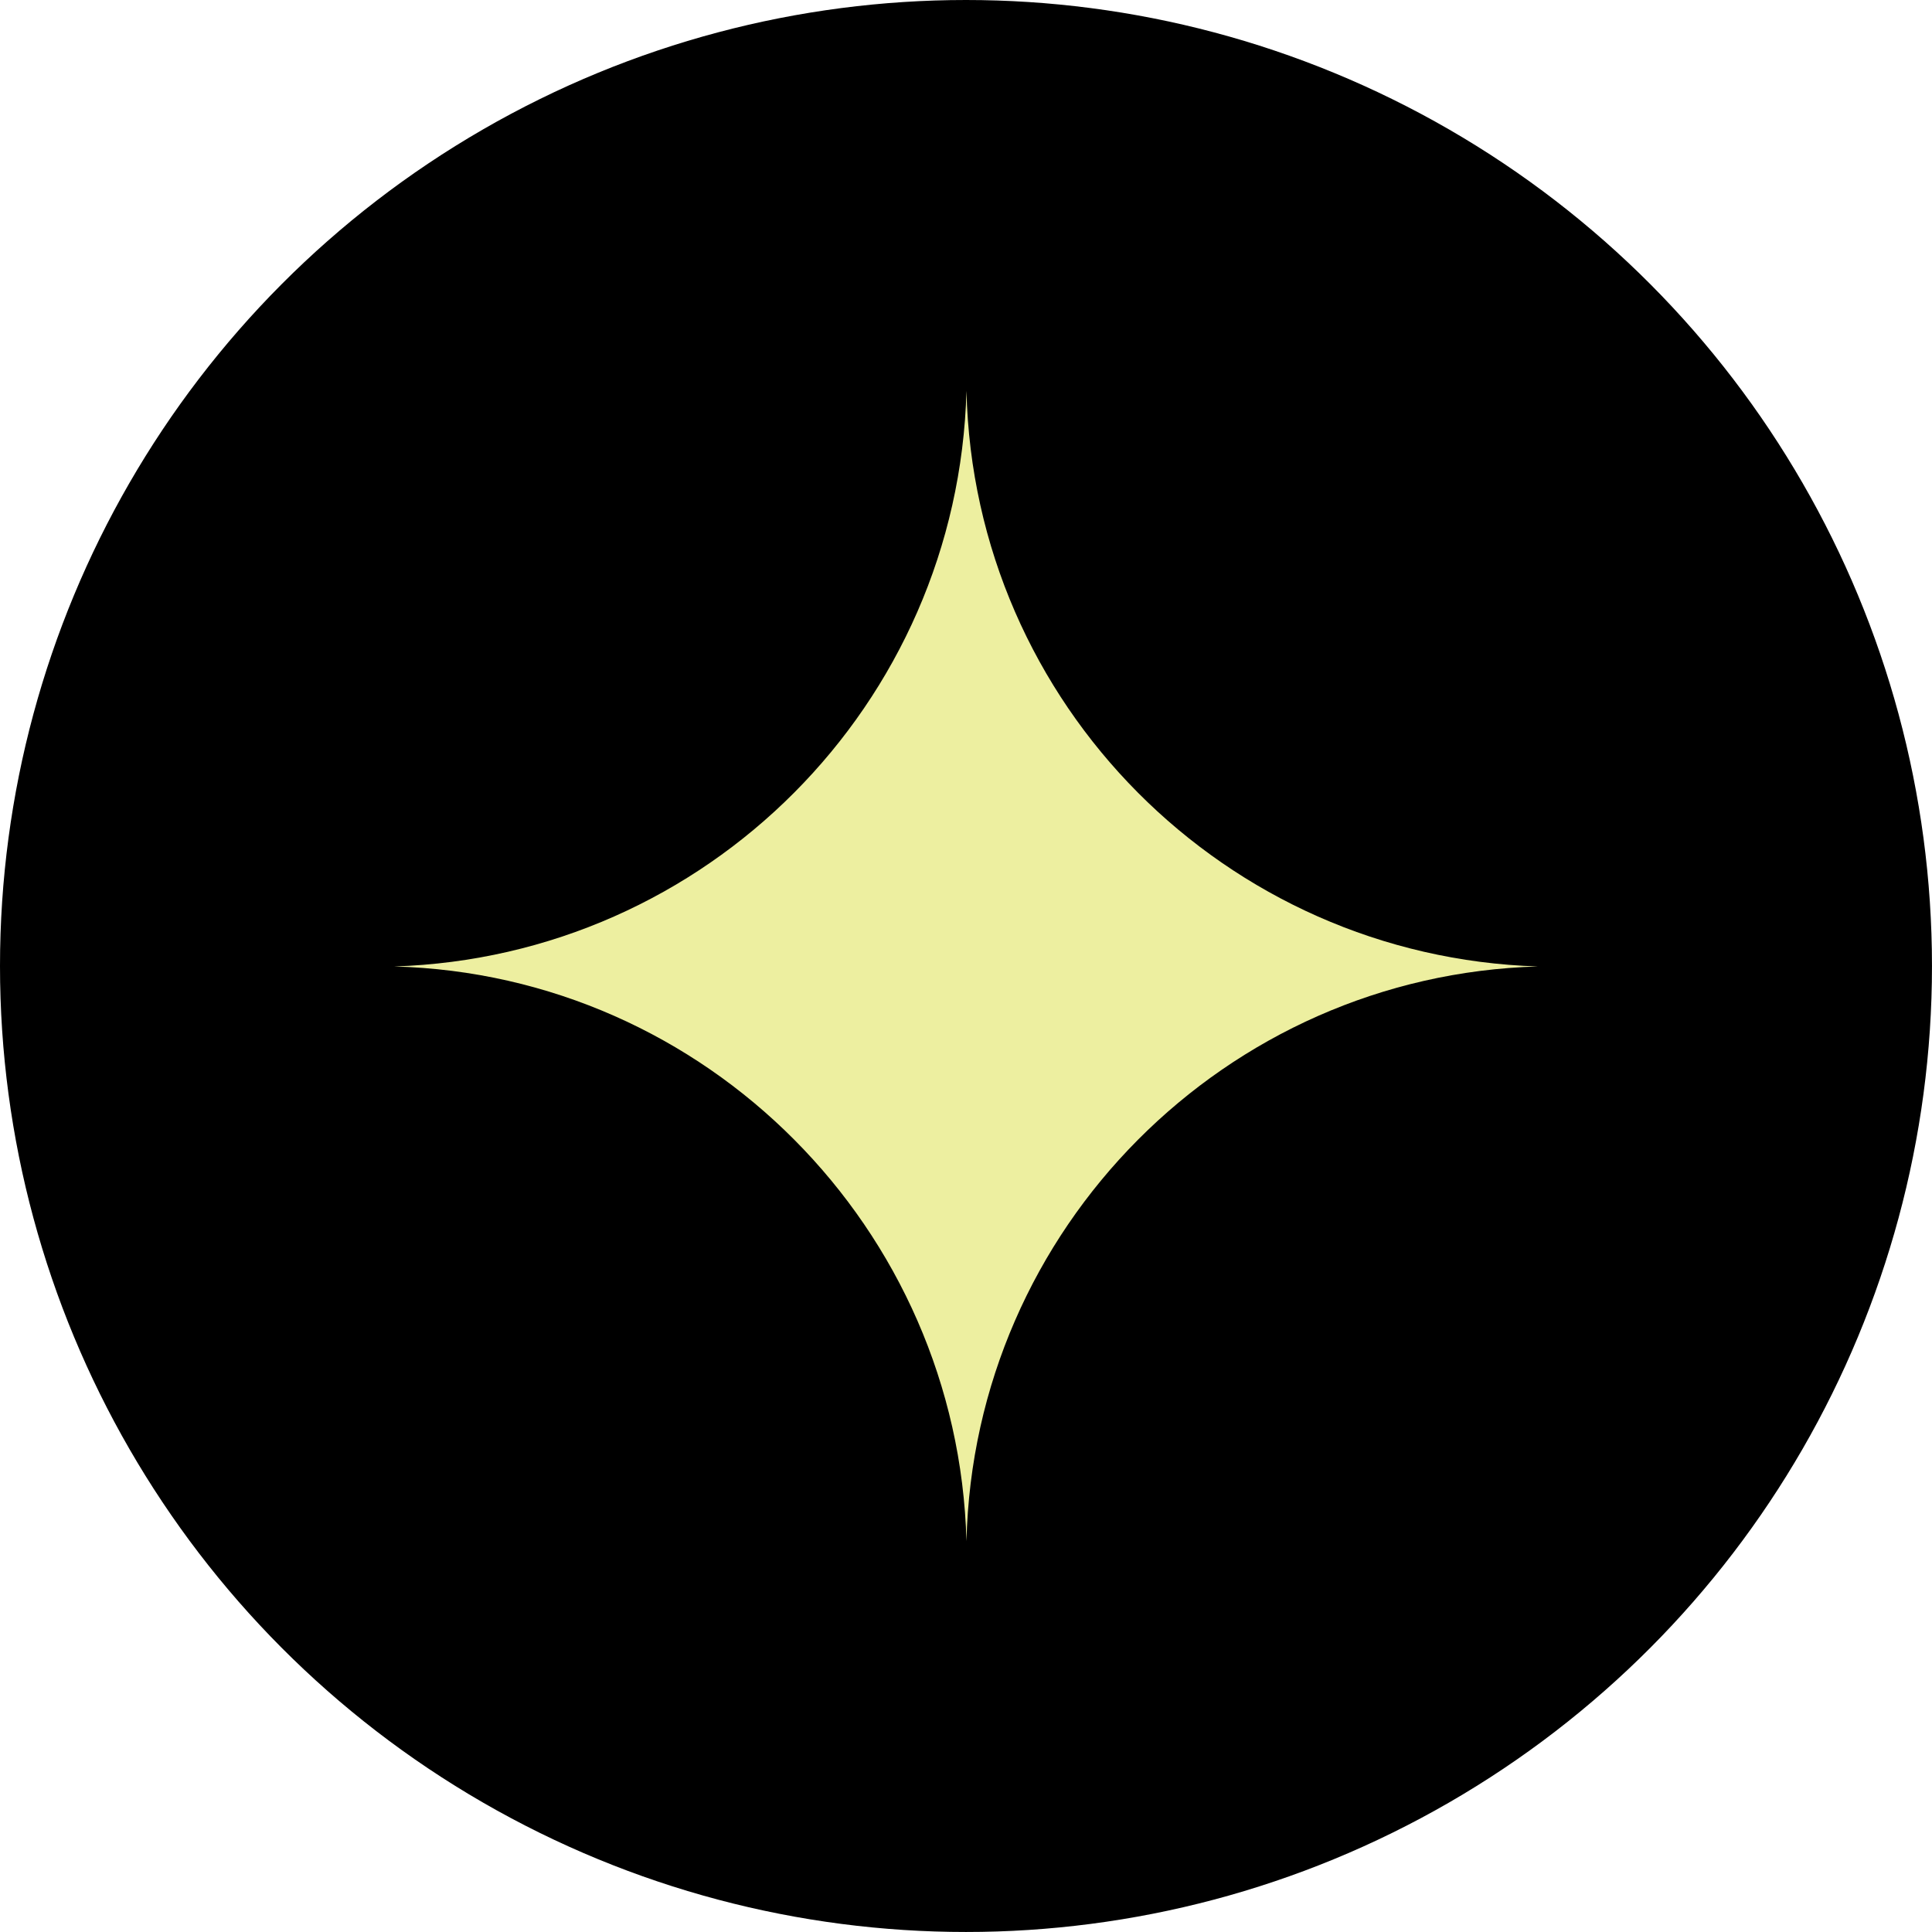
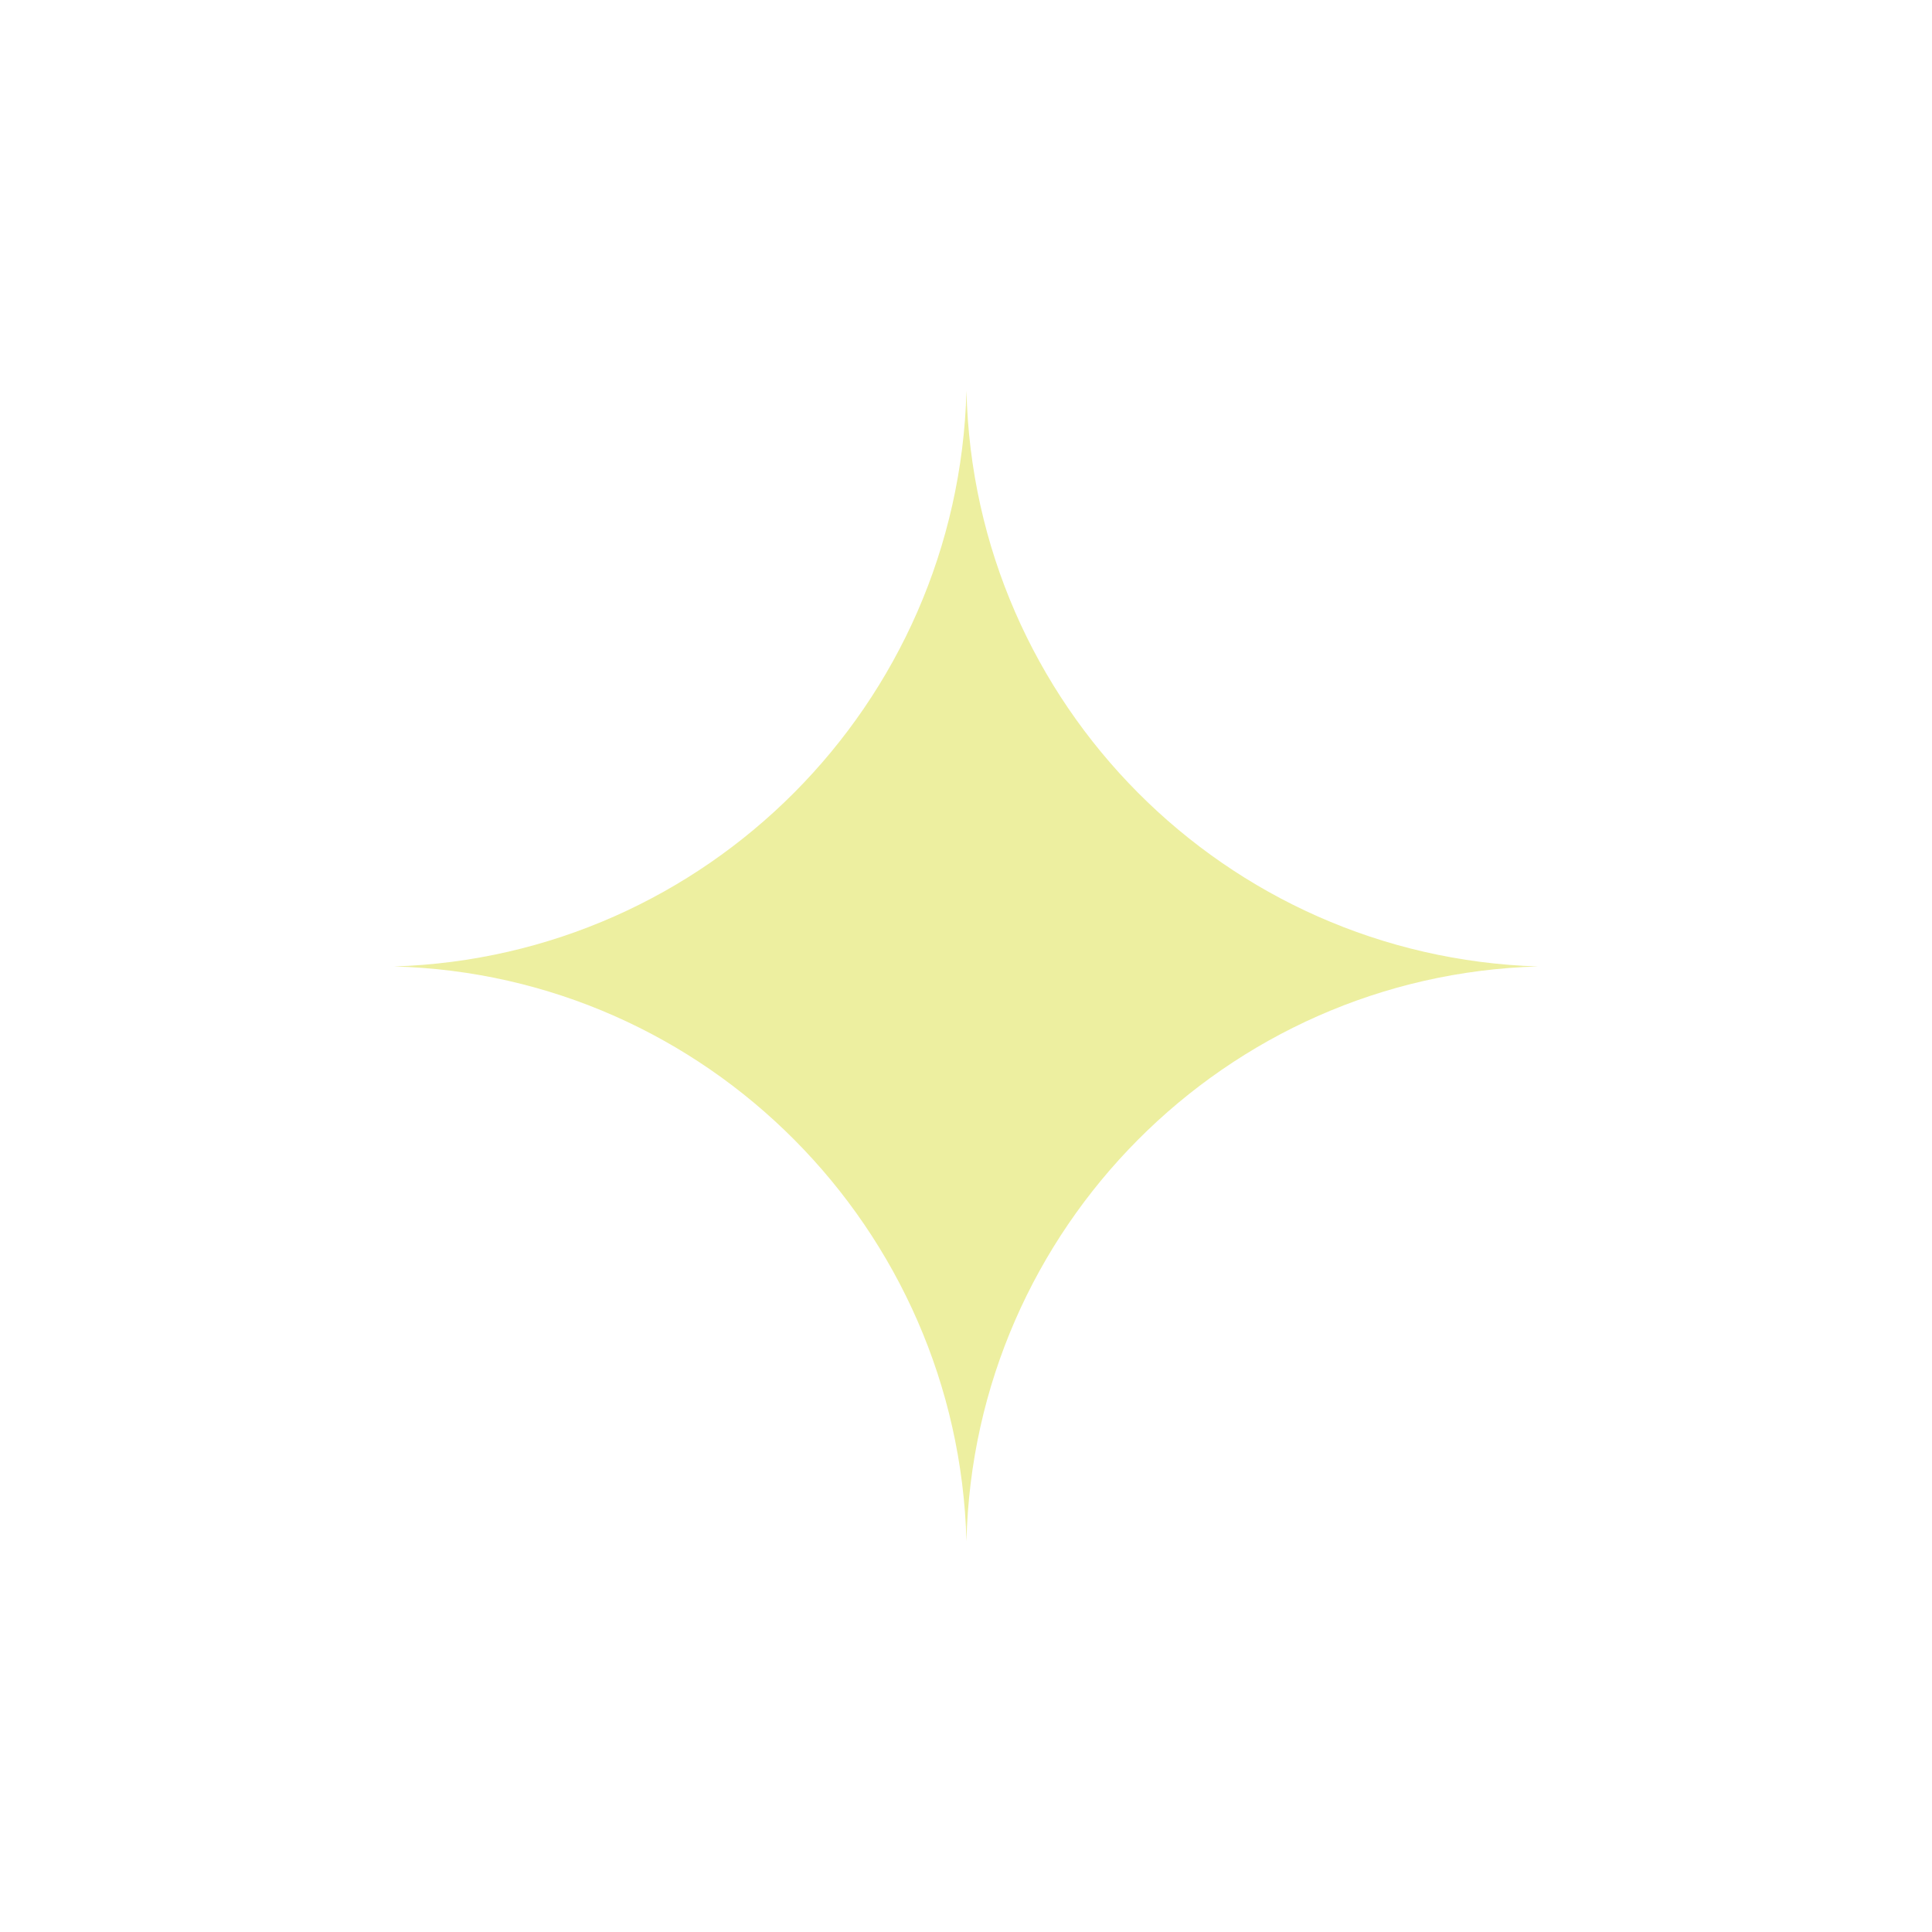
<svg xmlns="http://www.w3.org/2000/svg" version="1.1" width="1117.31" height="1117.31">
  <svg id="SvgjsSvg1125" viewBox="0 0 1117.31 1117.31">
-     <circle cx="558.65" cy="558.65" r="558.65" />
    <path d="M558.92,226.01c-4.85,181.42-150.42,327.25-331.02,332.91,180.61,4.85,326.17,151.49,331.02,332.37,4.31-180.88,149.88-327.25,330.48-332.37-180.61-5.66-326.17-151.49-330.48-332.91h0Z" style="fill: #edefa0; fill-rule: evenodd;" />
  </svg>
  <style>@media (prefers-color-scheme: light) { :root { filter: none; } }
@media (prefers-color-scheme: dark) { :root { filter: none; } }
</style>
</svg>